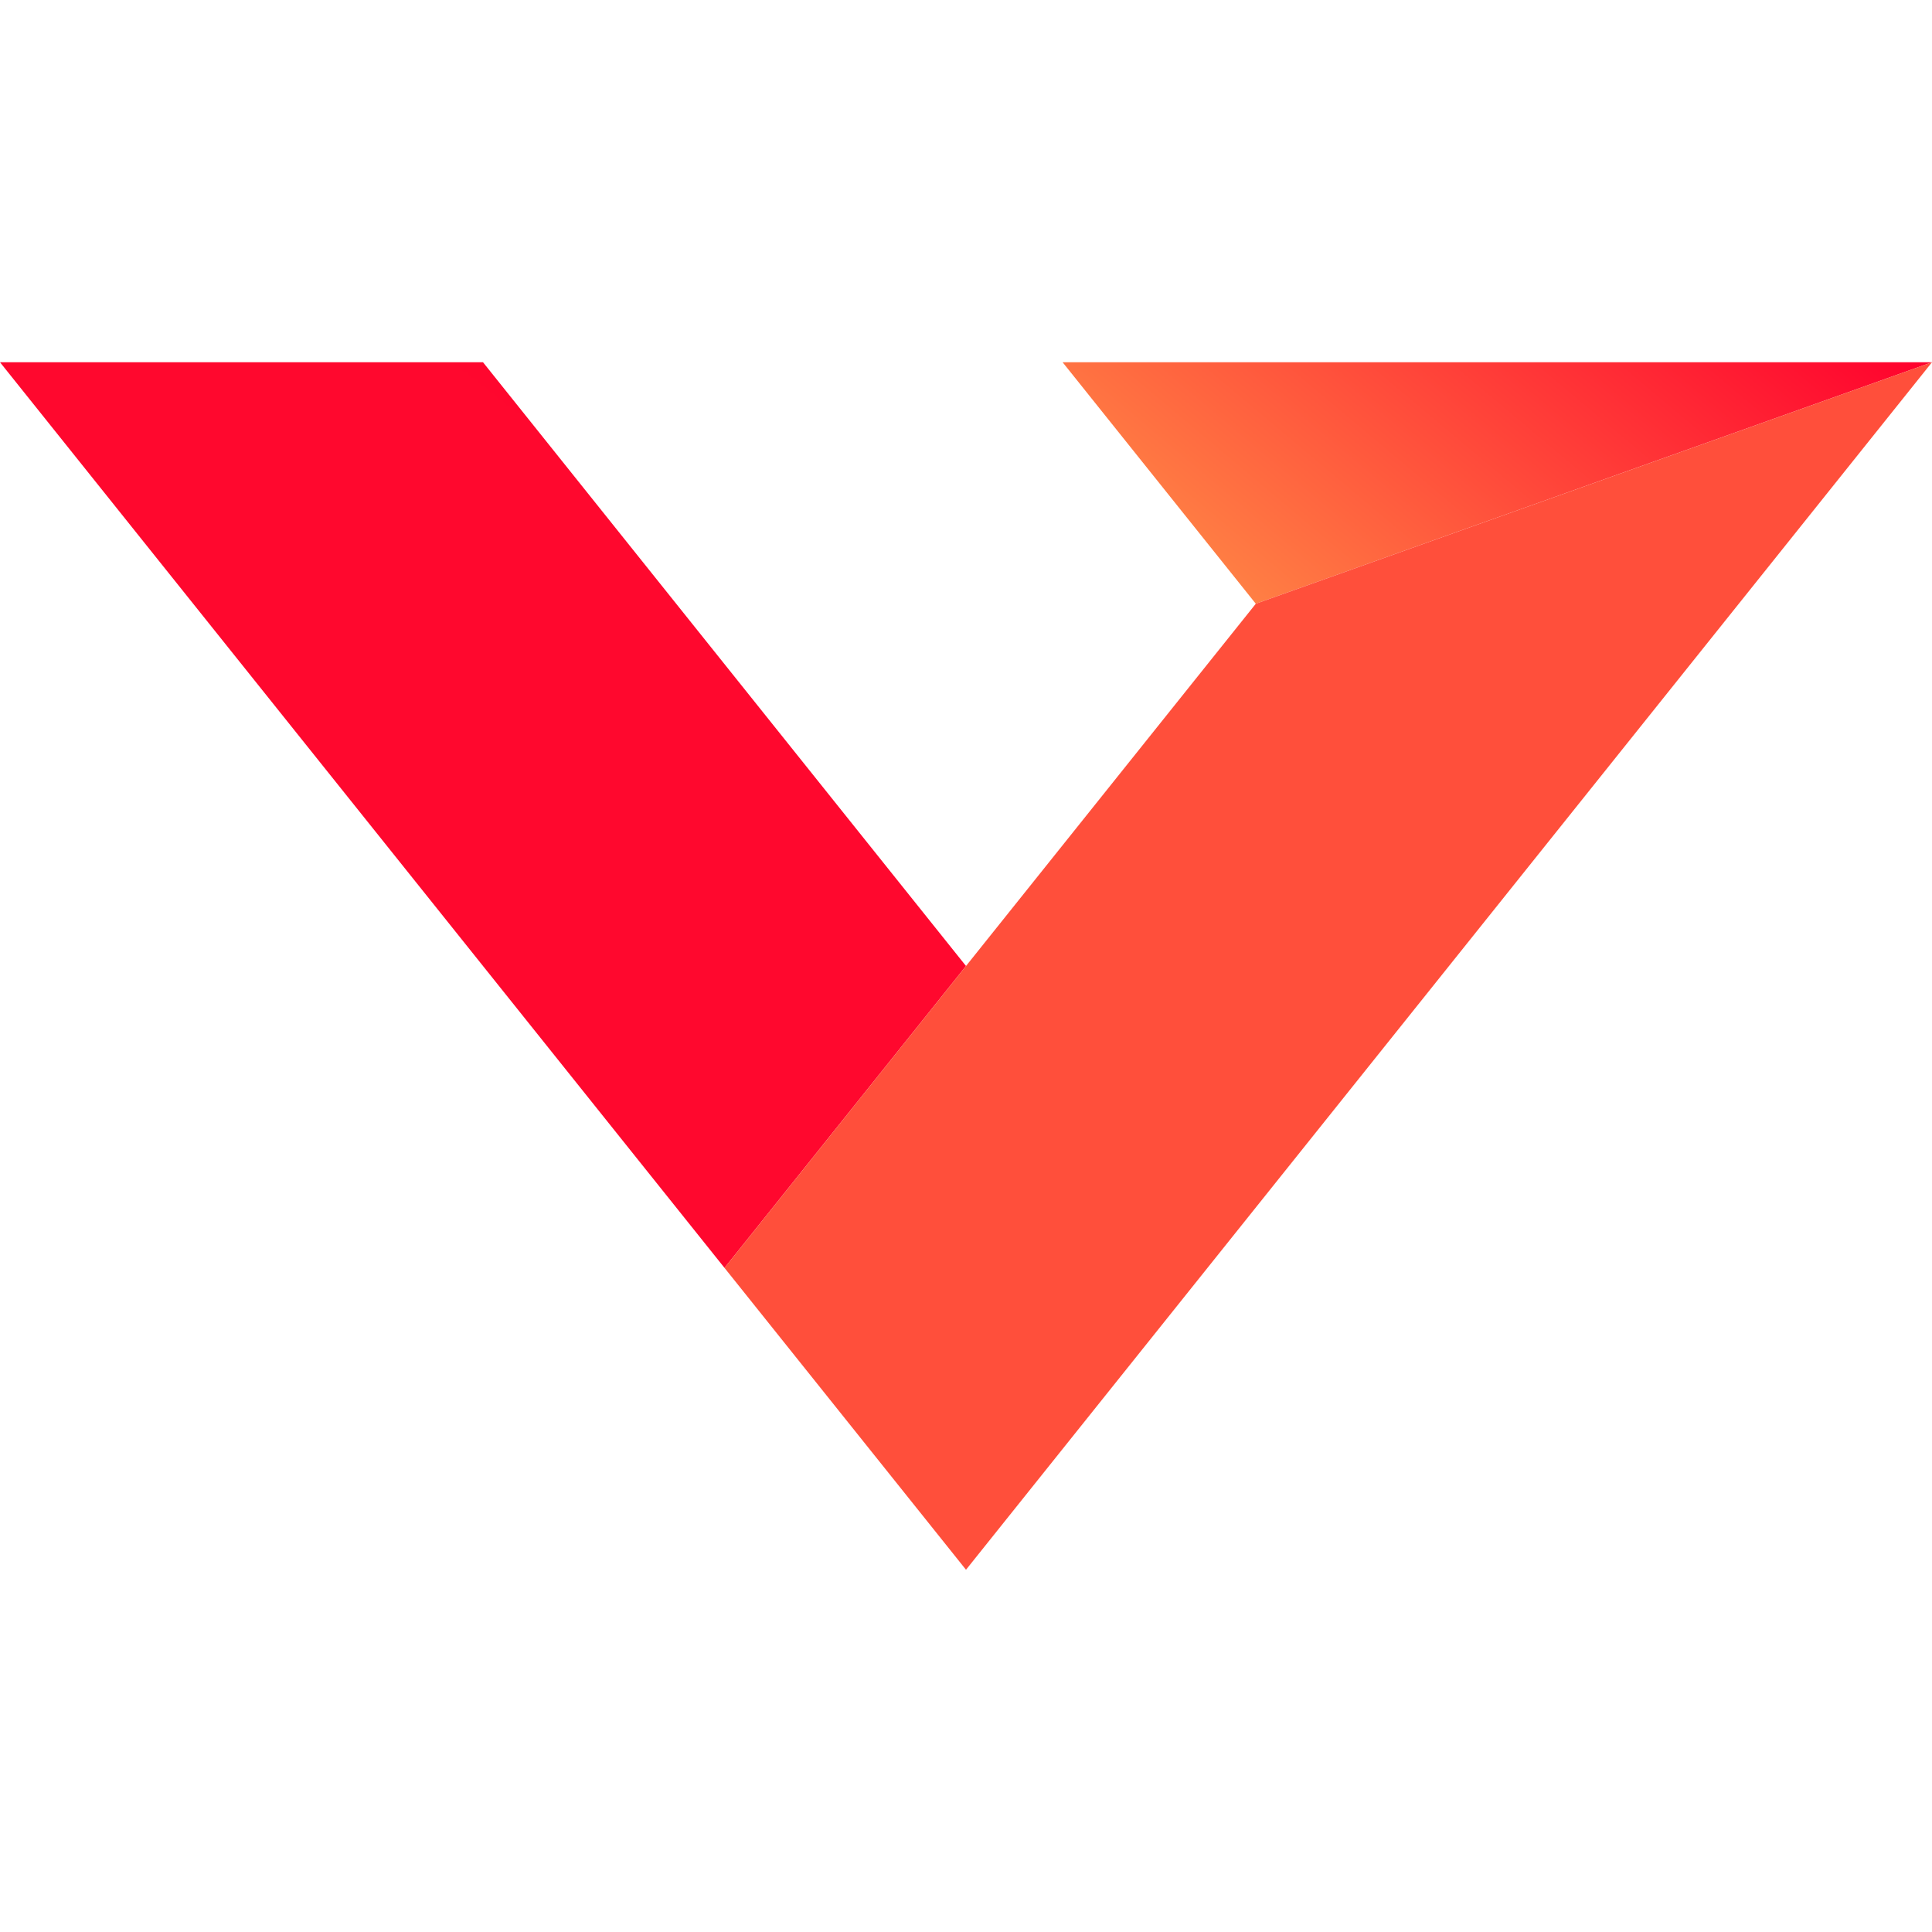
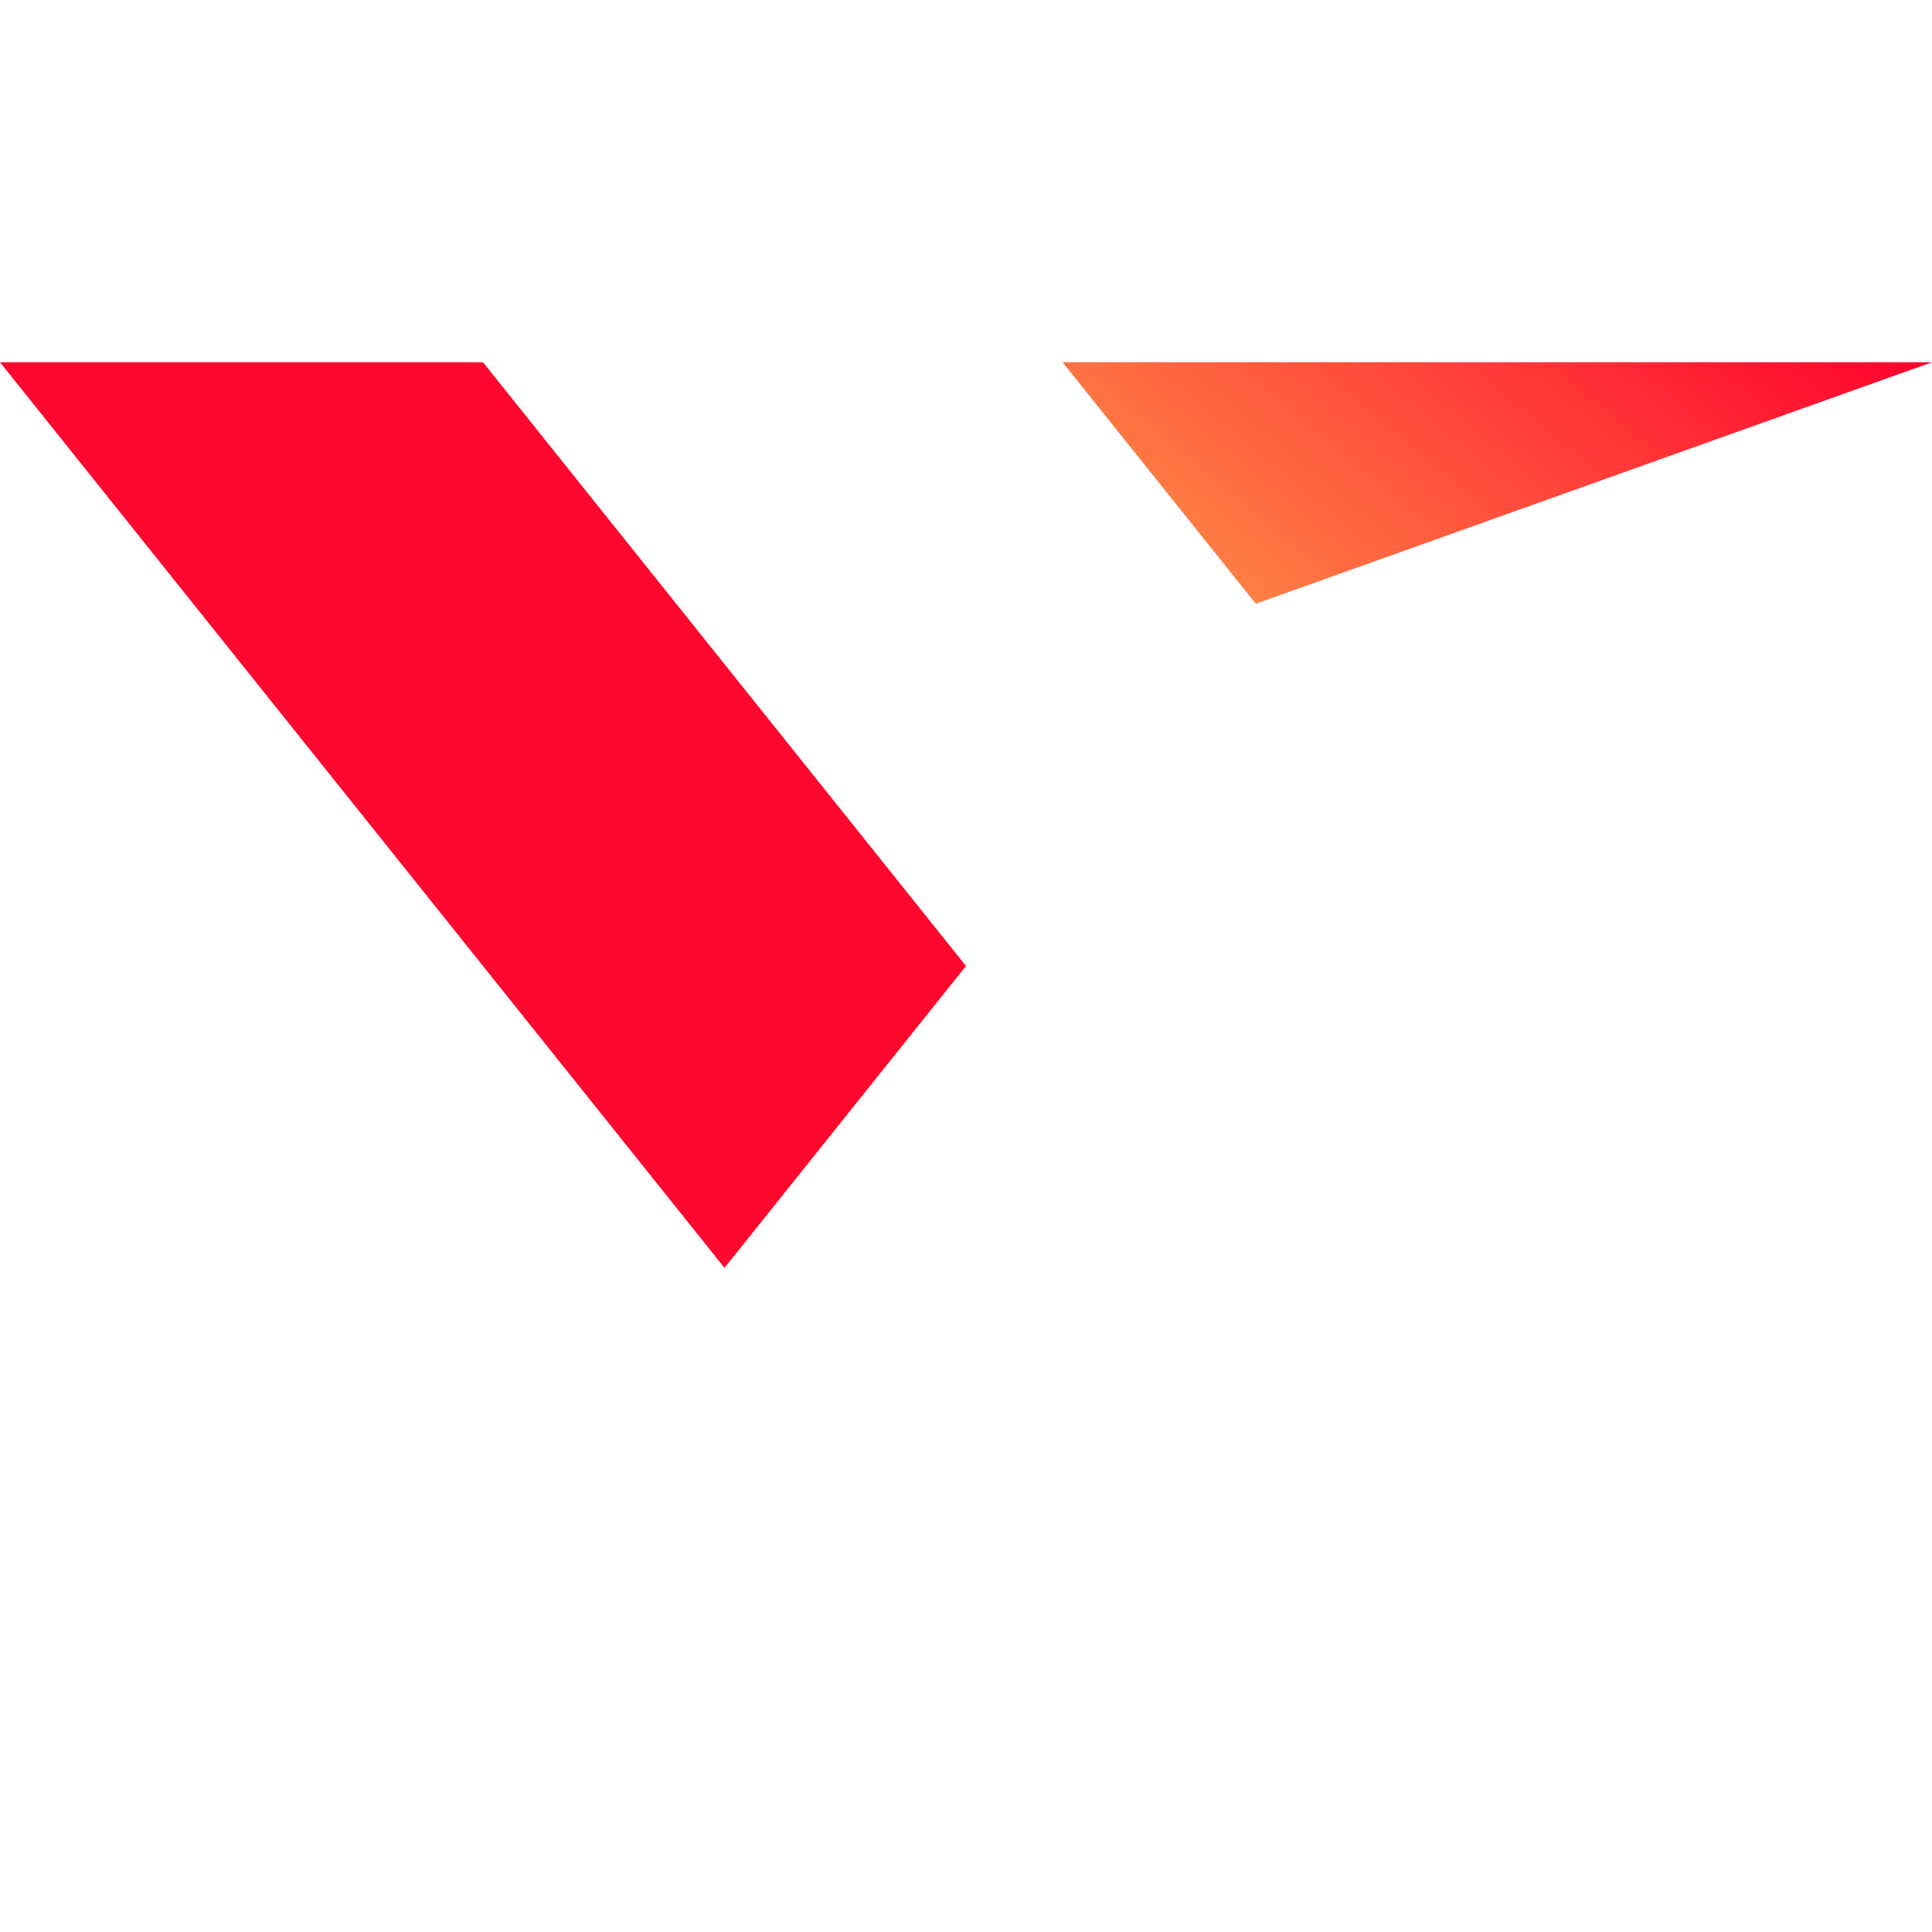
<svg xmlns="http://www.w3.org/2000/svg" width="512" height="512" viewBox="0 0 512 512" fill="none">
  <path d="M281.6 96H512L332.8 160L281.6 96Z" fill="url(#paint0_linear_909_17838)" />
  <path d="M192 336L0 96H128L256 256L192 336Z" fill="url(#paint1_linear_909_17838)" />
-   <path d="M192 336L332.8 160L512 96L256 416L192 336Z" fill="url(#paint2_linear_909_17838)" />
  <defs>
    <linearGradient id="paint0_linear_909_17838" x1="444.4" y1="39.28" x2="338.84" y2="165.07" gradientUnits="userSpaceOnUse">
      <stop stop-color="#FF002D" />
      <stop offset="1" stop-color="#FF7F44" />
    </linearGradient>
    <linearGradient id="paint1_linear_909_17838" x1="43087.4" y1="31252.8" x2="21361.2" y2="58873.8" gradientUnits="userSpaceOnUse">
      <stop stop-color="#FF002D" />
      <stop offset="1" stop-color="#FF7F44" />
    </linearGradient>
    <linearGradient id="paint2_linear_909_17838" x1="153424" y1="21913.6" x2="69155.2" y2="122342" gradientUnits="userSpaceOnUse">
      <stop stop-color="#FF002D" />
      <stop offset="1" stop-color="#FF7F44" />
    </linearGradient>
  </defs>
</svg>